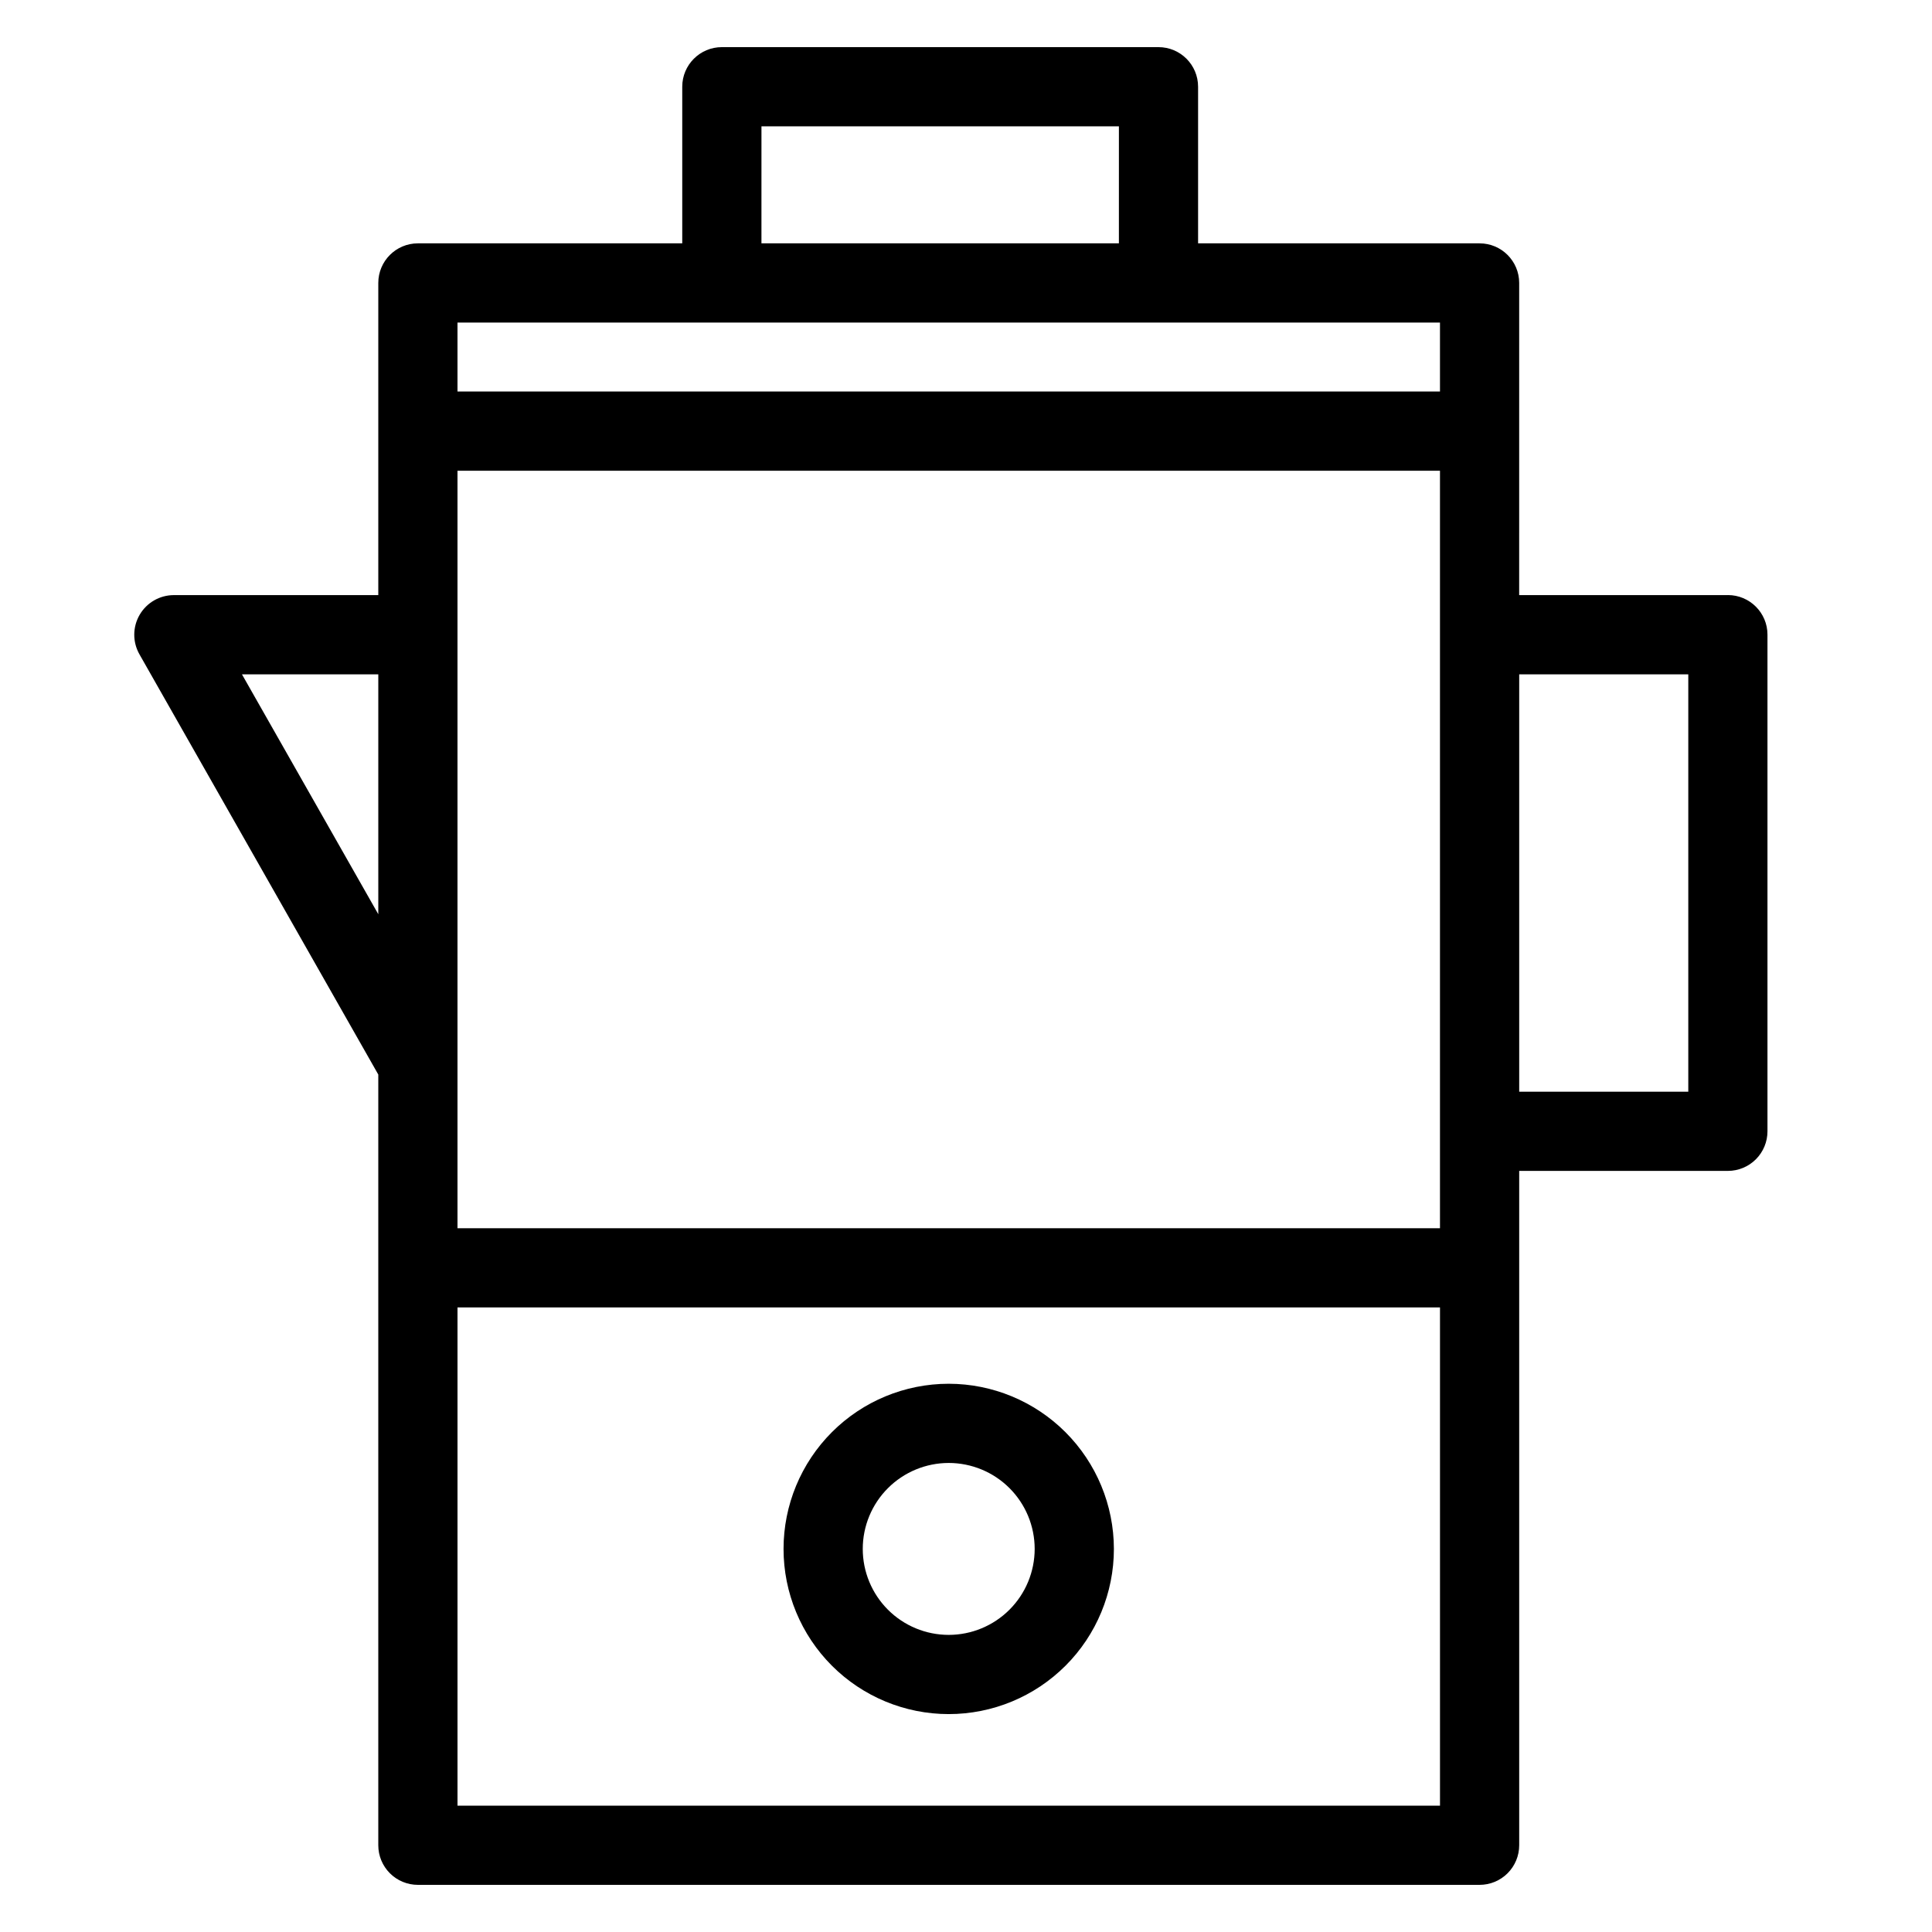
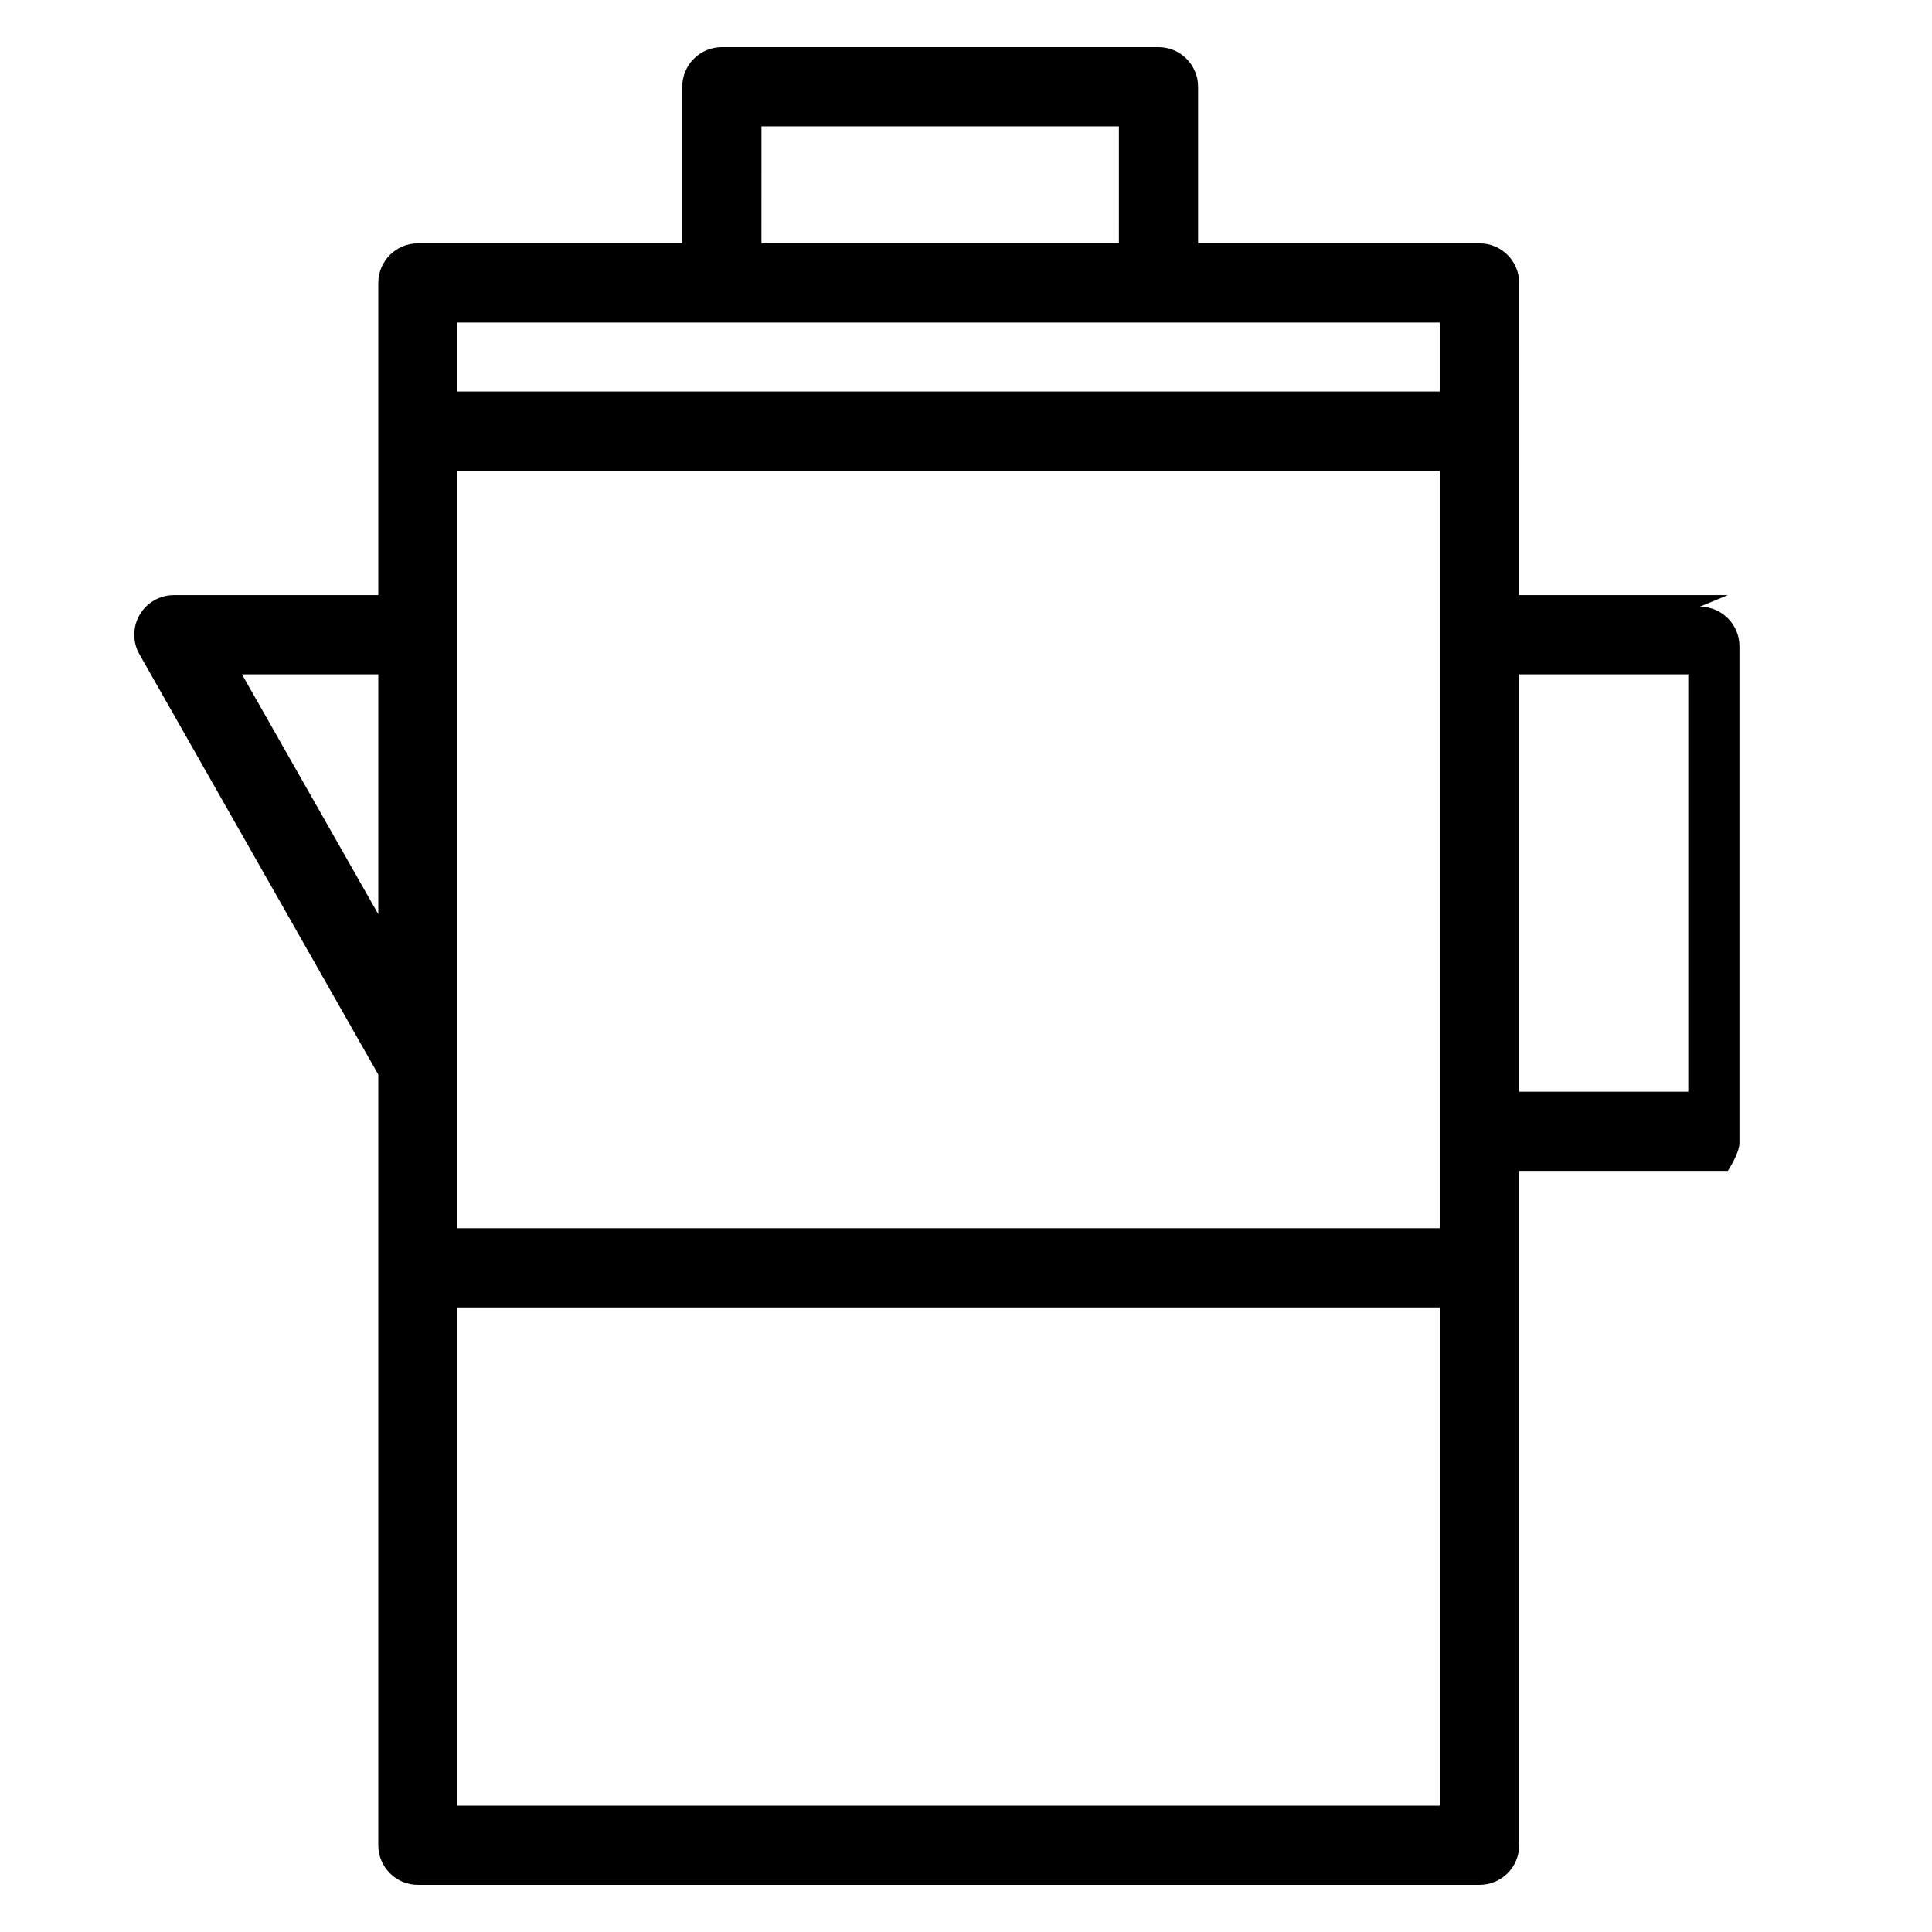
<svg xmlns="http://www.w3.org/2000/svg" fill="#000000" width="800px" height="800px" version="1.1" viewBox="144 144 512 512">
  <g>
-     <path d="m601.9 301.71h-55.305l0.004-82.723c0-5.797-4.699-10.496-10.496-10.496h-74.598v-41.504c0-5.797-4.699-10.496-10.496-10.496h-115.71c-5.797 0-10.496 4.699-10.496 10.496v41.504h-70.055c-5.797 0-10.496 4.699-10.496 10.496v82.723h-54.172c-3.738 0-7.191 1.988-9.07 5.215-1.883 3.231-1.902 7.215-0.059 10.465l63.301 111.38v204.24c0 2.785 1.105 5.453 3.074 7.422s4.637 3.074 7.422 3.074h281.36c2.781 0 5.453-1.105 7.422-3.074s3.074-4.637 3.074-7.422v-178.71h55.305-0.004c2.785 0 5.453-1.105 7.422-3.074s3.074-4.641 3.074-7.422v-131.61c0-5.797-4.699-10.496-10.496-10.496zm-336.66-32.957 260.37-0.004v200.74h-260.37zm80.555-91.27h94.727l-0.004 31.008h-94.727zm-10.496 52h190.31v18.273h-260.37v-18.273zm-127.18 93.219h36.133v63.578zm57.125 299.82v-132.04h260.37v132.04zm326.17-189.21h-44.809v-110.61h44.809z" />
-     <path d="m395.42 510.71c-11.609 0-22.742 4.609-30.949 12.816-8.211 8.211-12.824 19.344-12.824 30.953s4.613 22.742 12.82 30.953c8.207 8.207 19.34 12.82 30.949 12.82s22.742-4.609 30.953-12.816c8.211-8.207 12.824-19.34 12.824-30.949-0.012-11.605-4.629-22.734-12.832-30.941-8.207-8.207-19.336-12.824-30.941-12.836zm0 66.555v-0.004c-6.043 0-11.836-2.398-16.109-6.672-4.269-4.273-6.672-10.066-6.672-16.109s2.402-11.836 6.676-16.109c4.273-4.269 10.066-6.672 16.109-6.672 6.043 0.004 11.836 2.402 16.109 6.676 4.269 4.273 6.668 10.07 6.668 16.113-0.008 6.039-2.41 11.828-6.68 16.098-4.273 4.269-10.062 6.672-16.102 6.676z" />
+     <path d="m601.9 301.71h-55.305l0.004-82.723c0-5.797-4.699-10.496-10.496-10.496h-74.598v-41.504c0-5.797-4.699-10.496-10.496-10.496h-115.71c-5.797 0-10.496 4.699-10.496 10.496v41.504h-70.055c-5.797 0-10.496 4.699-10.496 10.496v82.723h-54.172c-3.738 0-7.191 1.988-9.07 5.215-1.883 3.231-1.902 7.215-0.059 10.465l63.301 111.38v204.24c0 2.785 1.105 5.453 3.074 7.422s4.637 3.074 7.422 3.074h281.36c2.781 0 5.453-1.105 7.422-3.074s3.074-4.637 3.074-7.422v-178.71h55.305-0.004s3.074-4.641 3.074-7.422v-131.61c0-5.797-4.699-10.496-10.496-10.496zm-336.66-32.957 260.37-0.004v200.74h-260.37zm80.555-91.27h94.727l-0.004 31.008h-94.727zm-10.496 52h190.31v18.273h-260.37v-18.273zm-127.18 93.219h36.133v63.578zm57.125 299.82v-132.04h260.37v132.04zm326.17-189.21h-44.809v-110.61h44.809z" />
  </g>
</svg>